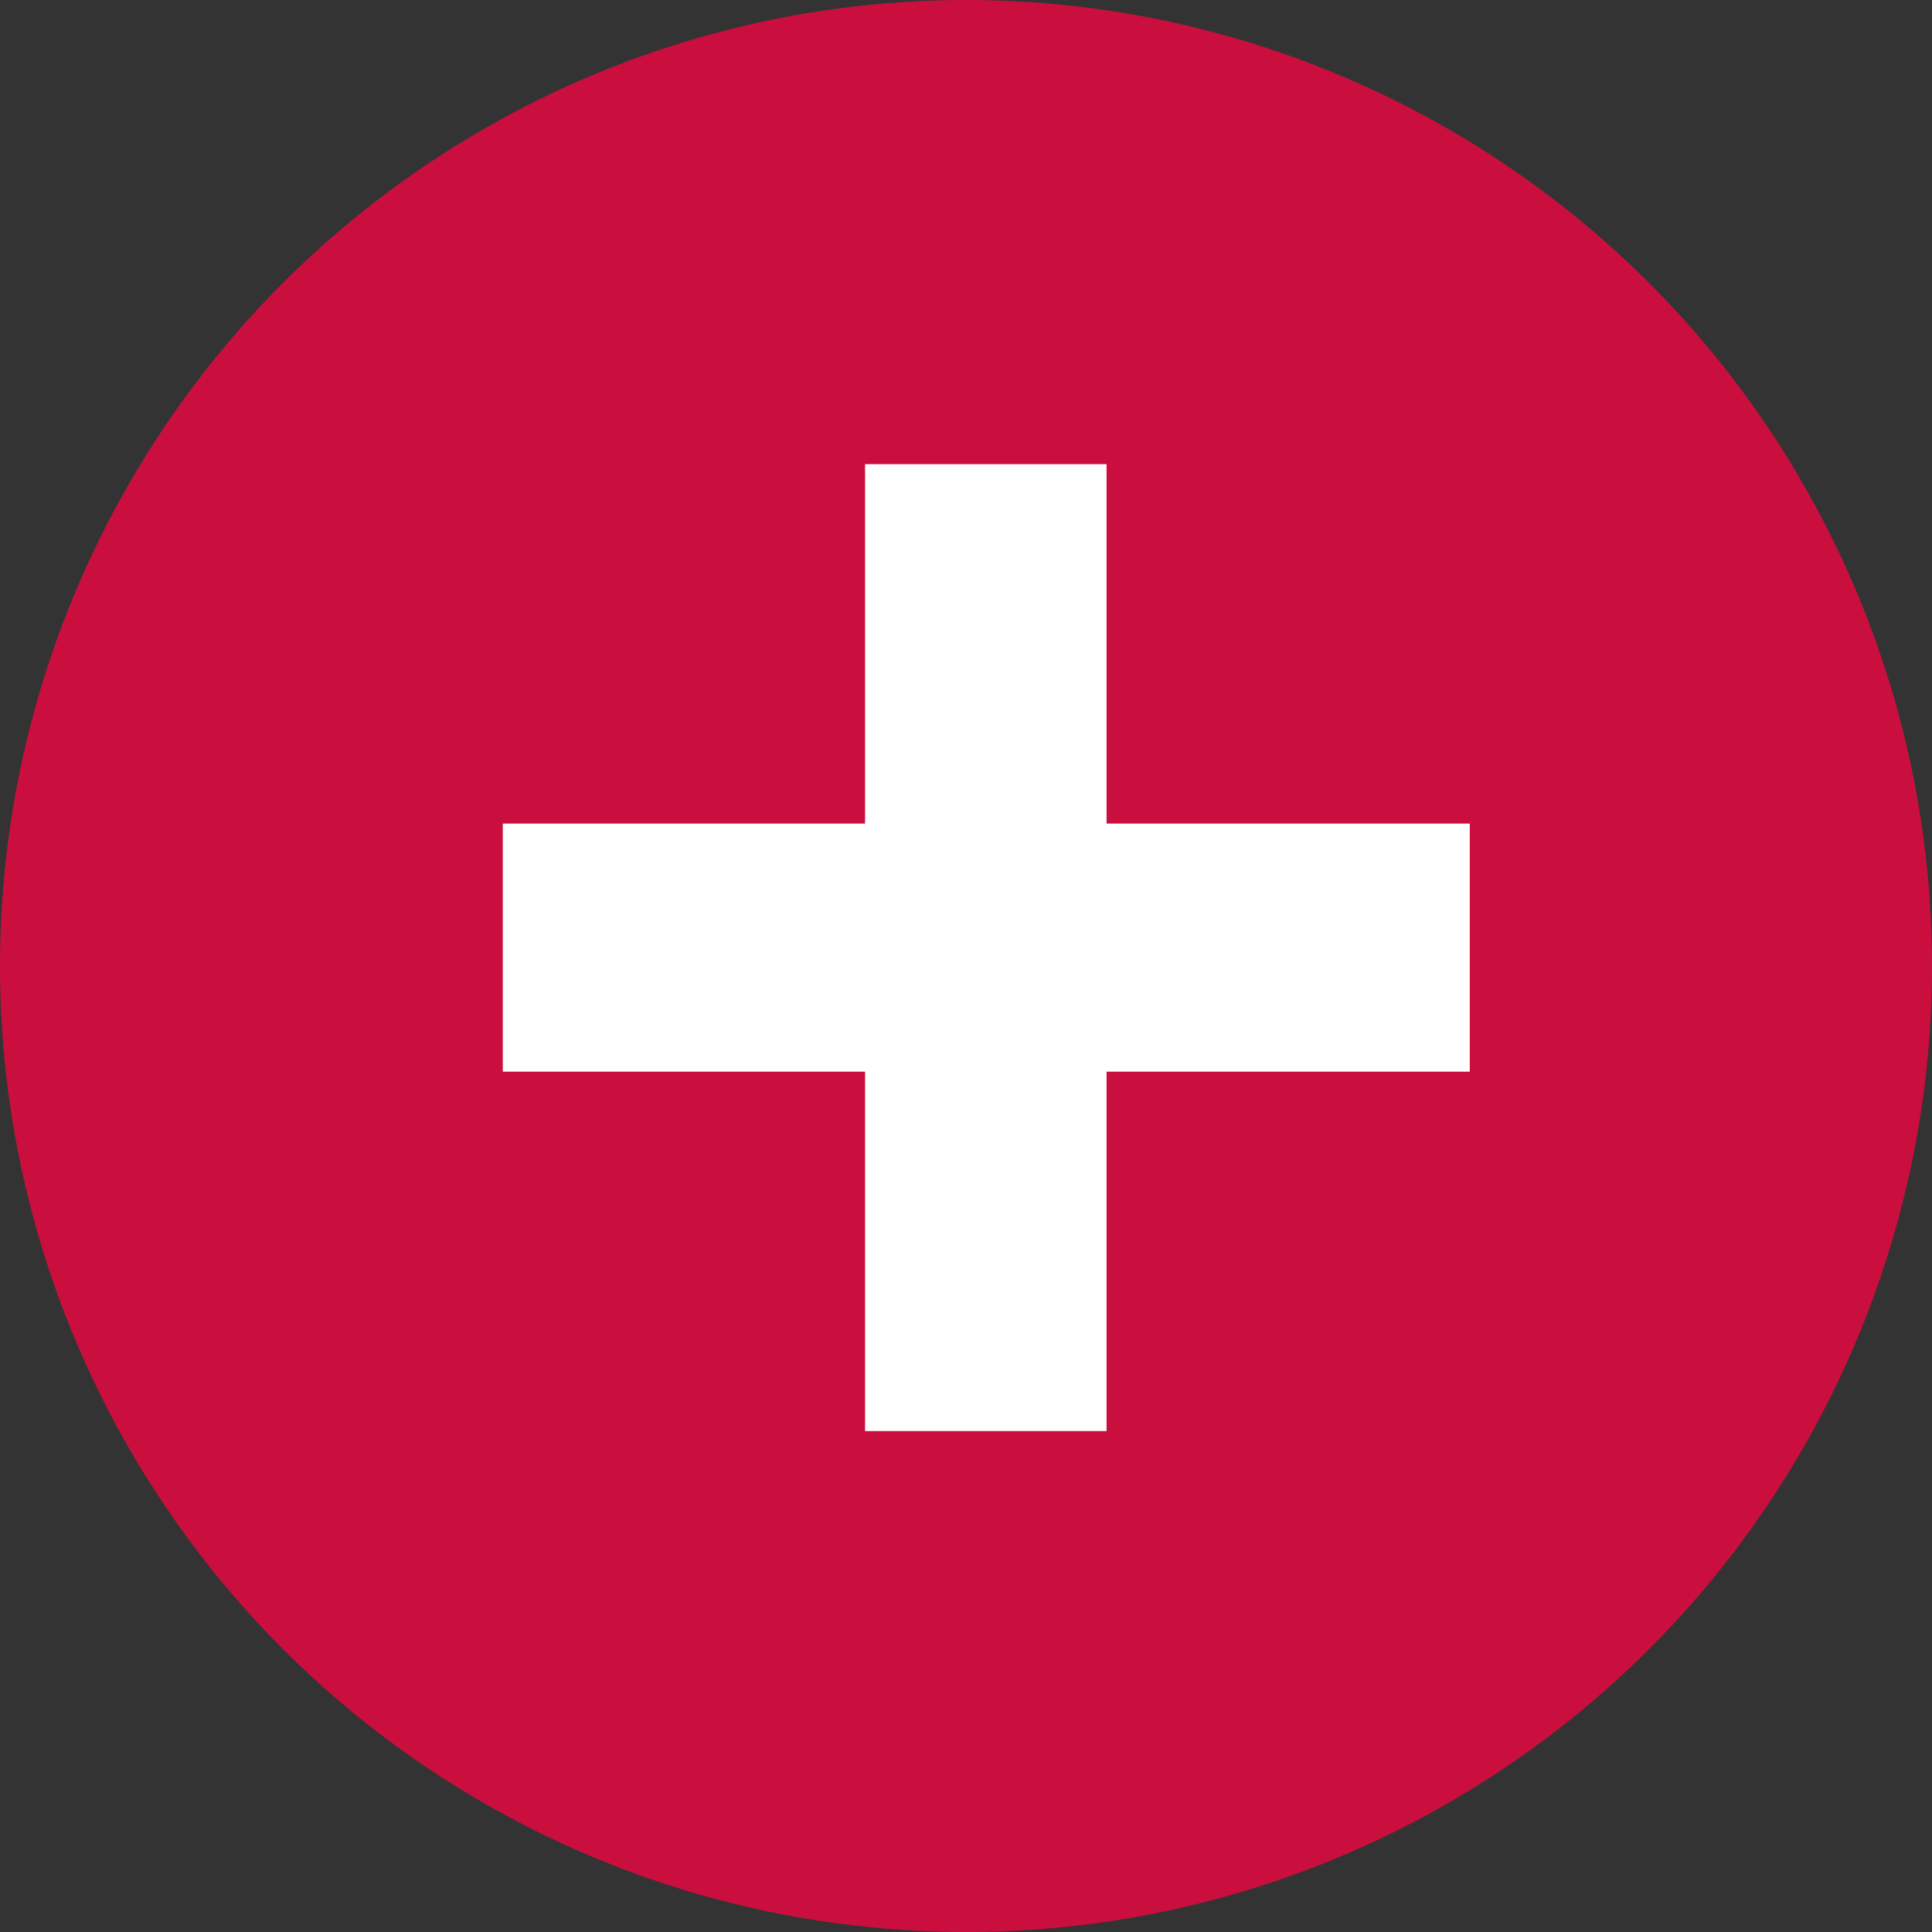
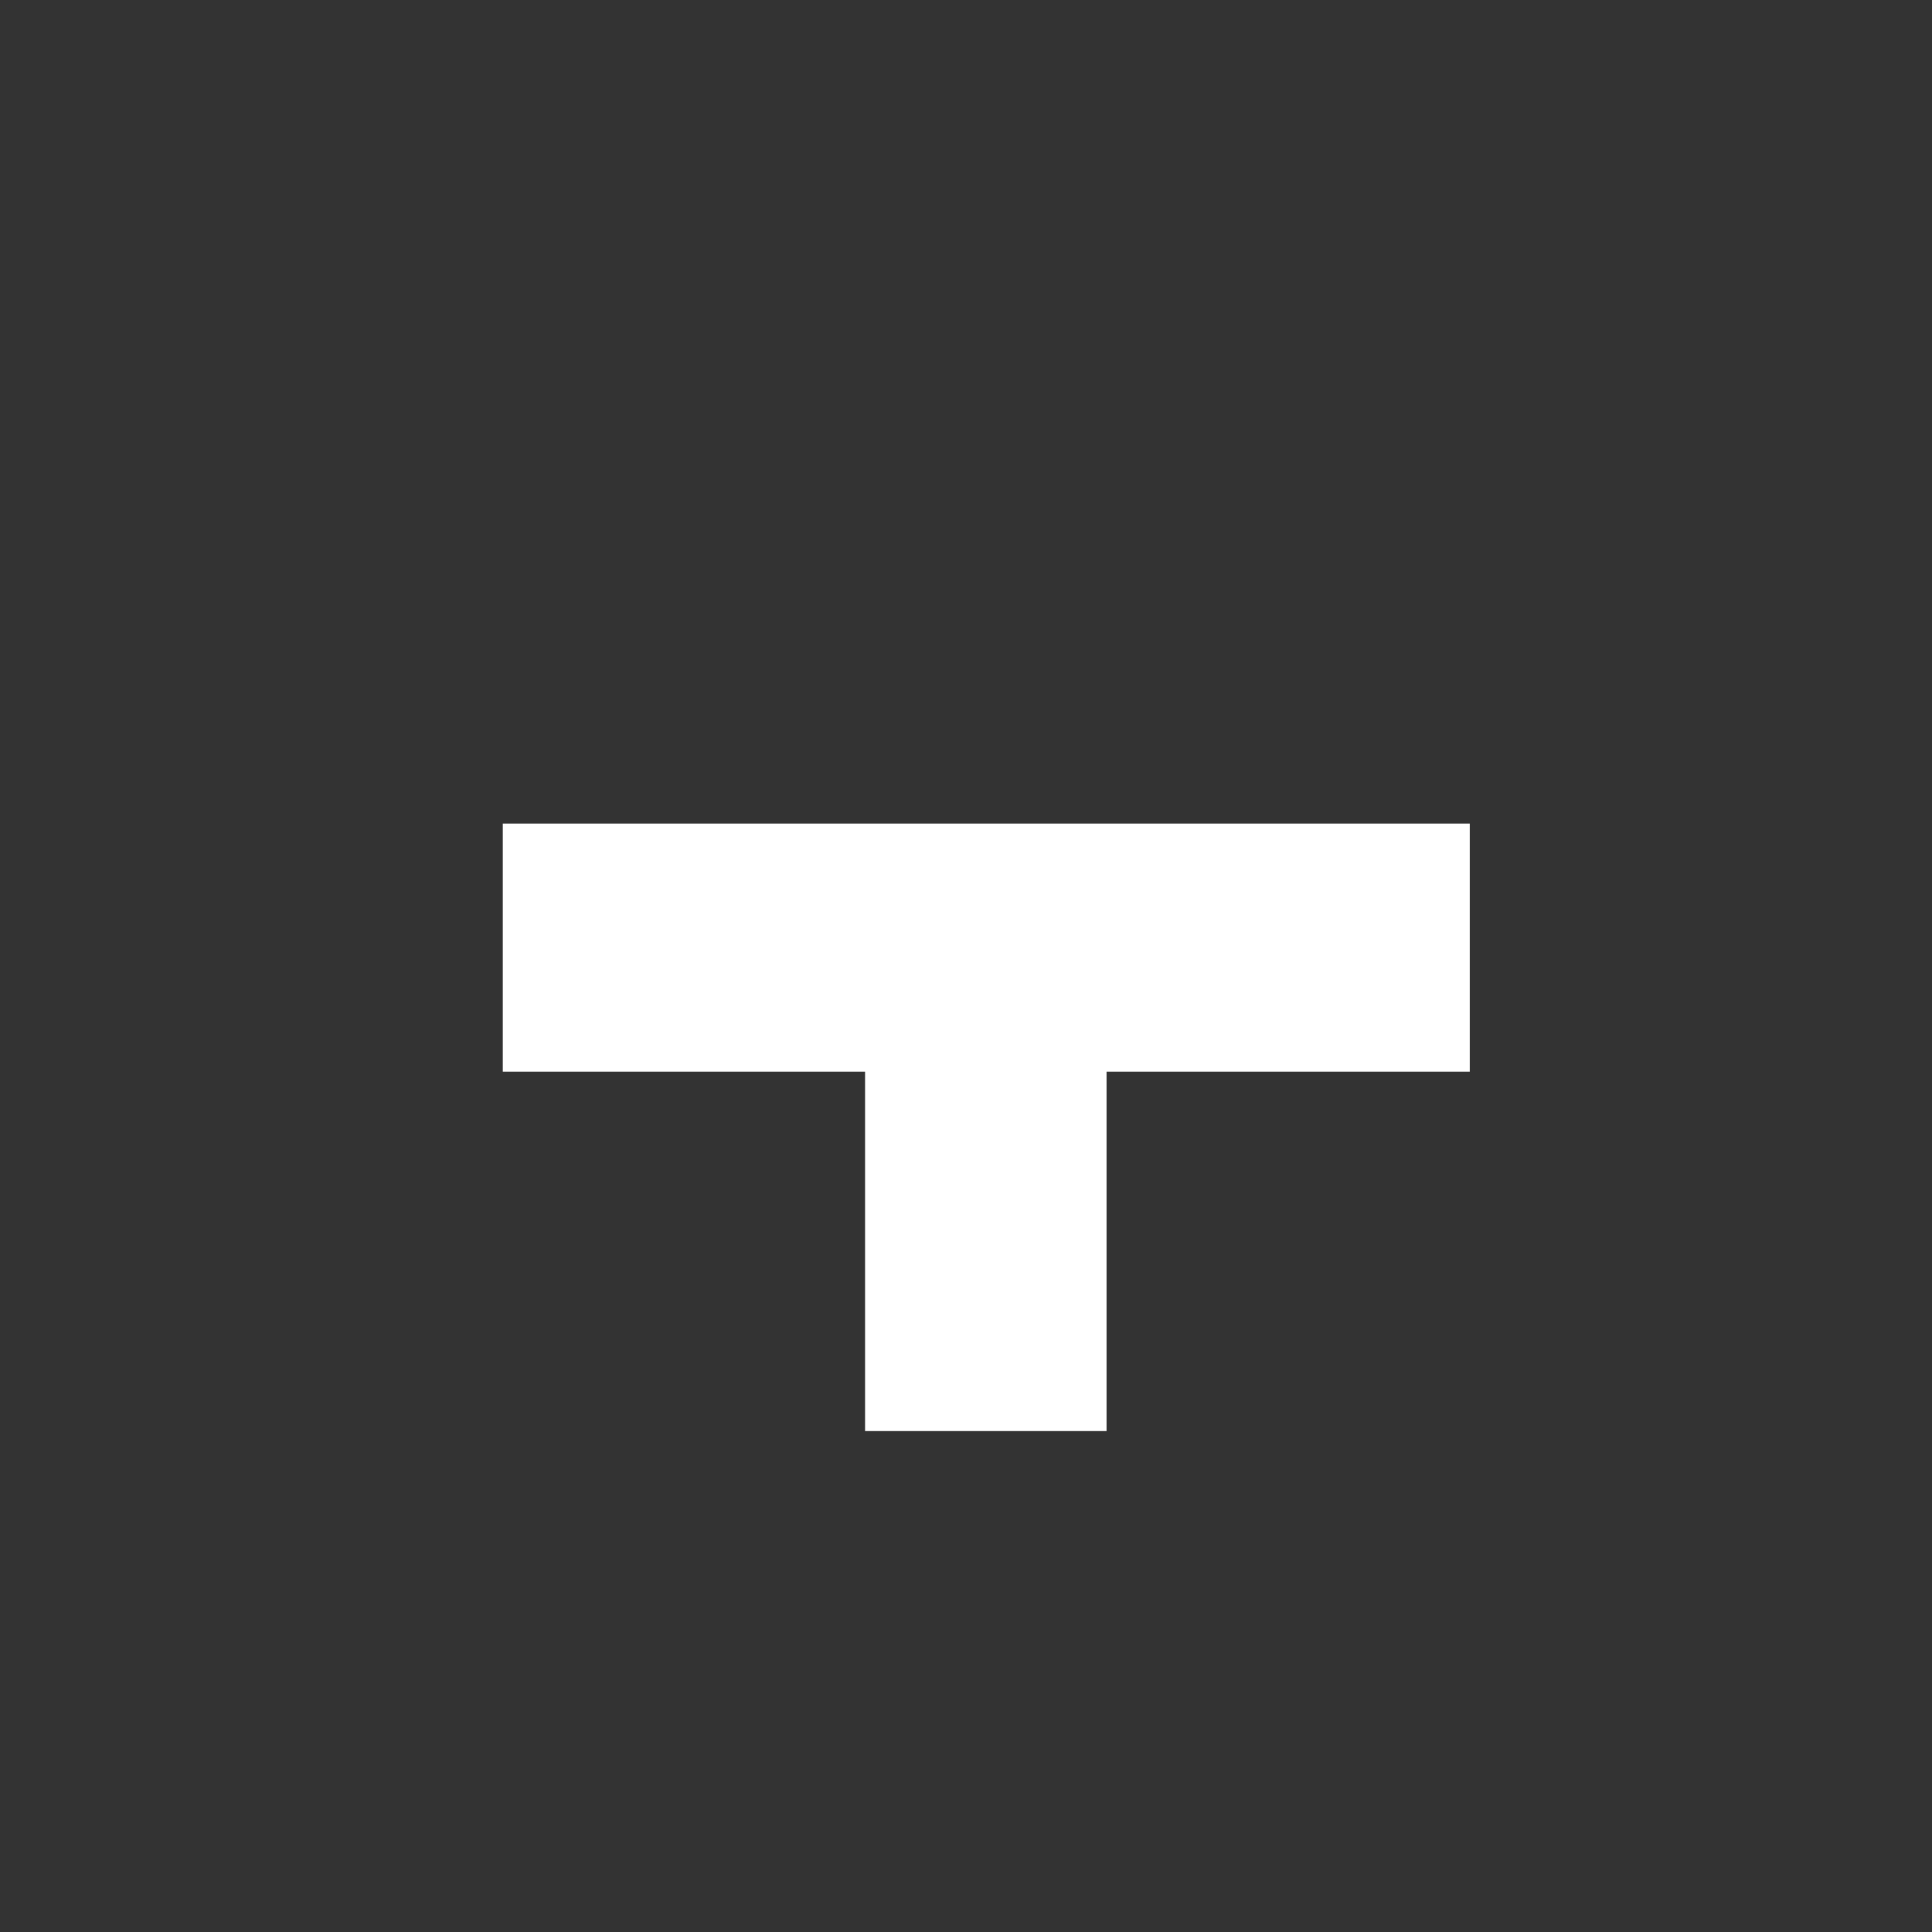
<svg xmlns="http://www.w3.org/2000/svg" width="32" height="32" viewBox="0 0 32 32" fill="none">
  <rect x="0" y="0" width="32" height="32" fill="#333333" stroke="none" />
-   <circle cx="16" cy="16" r="16" fill="#CA0F3E" />
-   <path d="M14.328 23.703V17.75H8.328V13.641H14.328V7.688H18.328V13.641H24.344V17.75H18.328V23.703H14.328Z" fill="white" />
+   <path d="M14.328 23.703V17.75H8.328V13.641H14.328V7.688V13.641H24.344V17.75H18.328V23.703H14.328Z" fill="white" />
</svg>